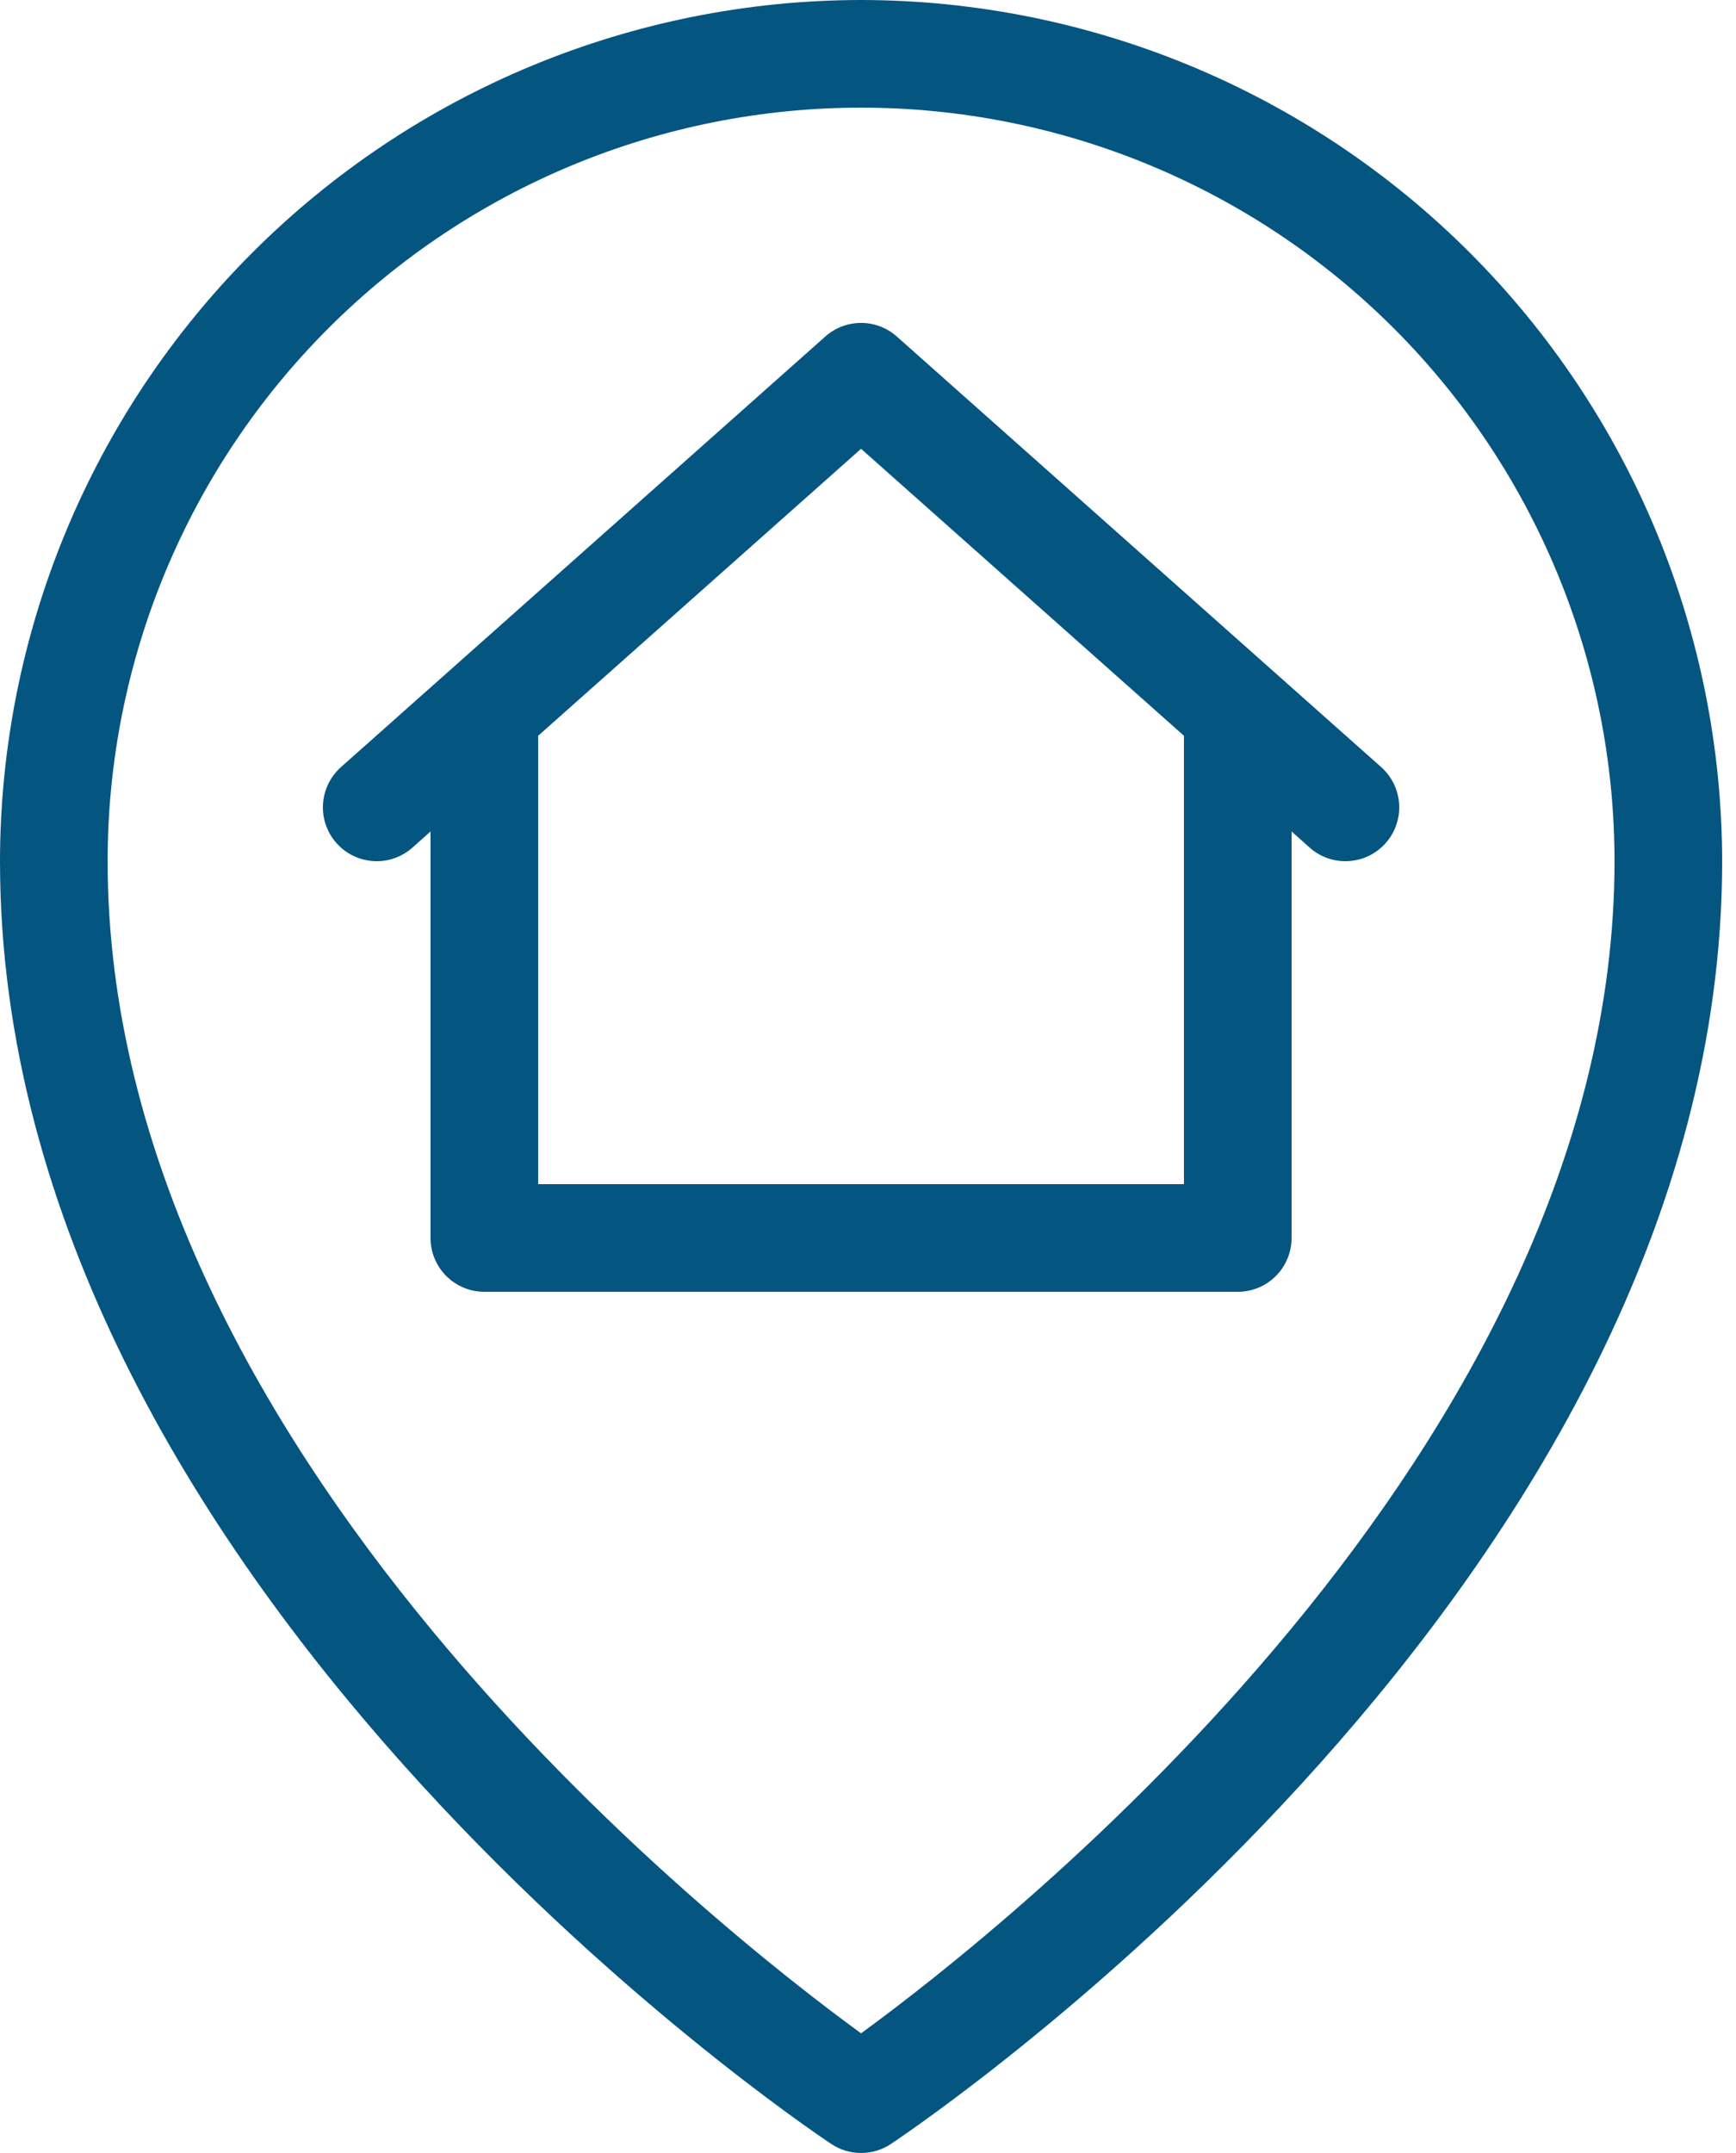
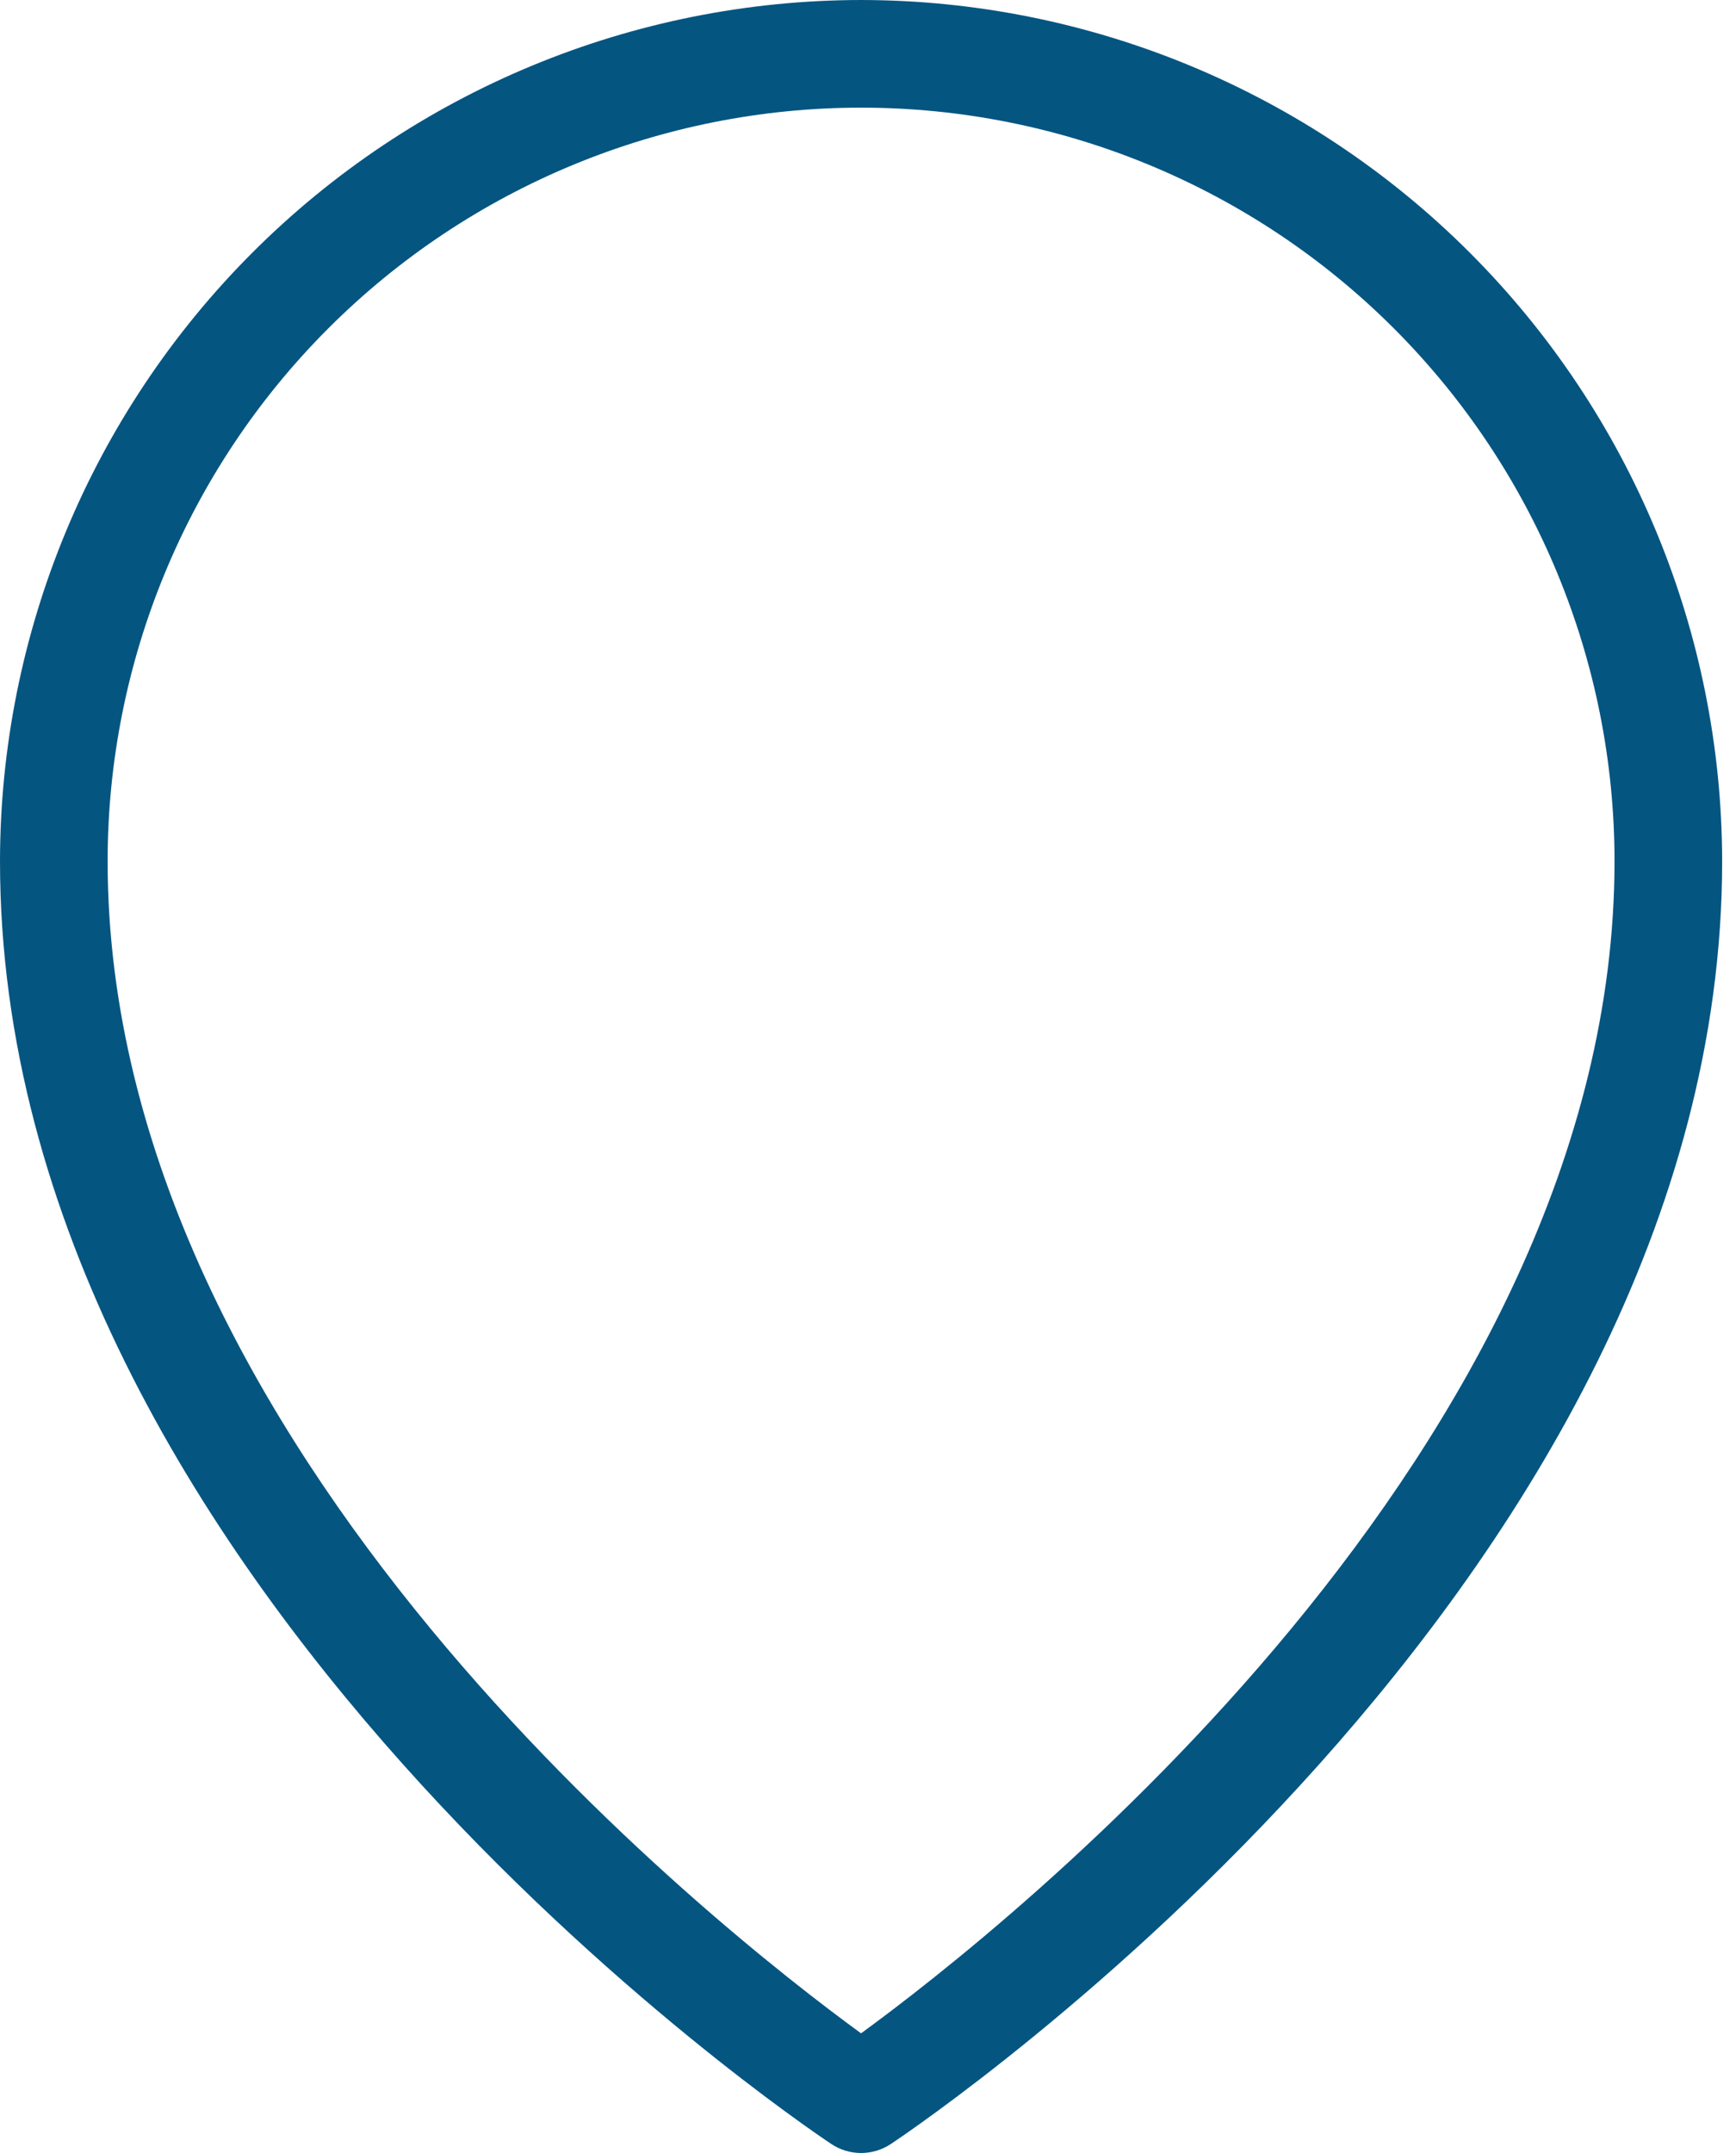
<svg xmlns="http://www.w3.org/2000/svg" width="50" height="62" viewBox="0 0 50 62" fill="none">
  <path d="M24.8 0C18.225 0.007 11.921 2.623 7.272 7.272C2.623 11.921 0.007 18.225 0 24.8C0 45.54 22.962 61.089 23.942 61.74C24.196 61.91 24.495 62 24.8 62C25.106 62 25.405 61.91 25.659 61.74C26.639 61.089 49.601 45.54 49.601 24.8C49.593 18.225 46.978 11.921 42.329 7.272C37.679 2.623 31.375 0.007 24.8 0ZM24.8 58.554C20.668 55.543 3.1 41.739 3.1 24.8C3.1 19.045 5.386 13.525 9.456 9.456C13.525 5.386 19.045 3.1 24.8 3.1C30.556 3.1 36.075 5.386 40.145 9.456C44.214 13.525 46.501 19.045 46.501 24.8C46.501 41.717 28.93 55.54 24.8 58.554Z" fill="#055581" />
-   <path d="M39.78 22.09L25.829 9.69C25.546 9.438 25.18 9.299 24.8 9.299C24.421 9.299 24.055 9.438 23.771 9.69L9.821 22.09C9.669 22.226 9.545 22.39 9.456 22.573C9.367 22.756 9.315 22.955 9.303 23.158C9.29 23.361 9.318 23.565 9.385 23.757C9.452 23.95 9.556 24.127 9.691 24.279C9.964 24.587 10.348 24.773 10.758 24.797C10.961 24.81 11.165 24.782 11.357 24.715C11.55 24.648 11.727 24.544 11.879 24.409L12.4 23.944V35.65C12.4 36.061 12.563 36.455 12.854 36.746C13.145 37.037 13.539 37.2 13.95 37.2H35.65C36.062 37.2 36.456 37.037 36.746 36.746C37.037 36.455 37.2 36.061 37.2 35.65V23.944L37.721 24.409C37.873 24.544 38.051 24.648 38.243 24.715C38.436 24.782 38.639 24.81 38.843 24.797C39.046 24.785 39.245 24.733 39.428 24.645C39.611 24.555 39.775 24.431 39.91 24.279C40.045 24.127 40.149 23.95 40.215 23.757C40.282 23.565 40.31 23.361 40.298 23.158C40.286 22.955 40.234 22.756 40.145 22.573C40.056 22.39 39.932 22.226 39.78 22.09ZM34.1 34.1H15.5V21.188L24.8 12.924L34.1 21.188V34.1Z" fill="#055581" />
</svg>